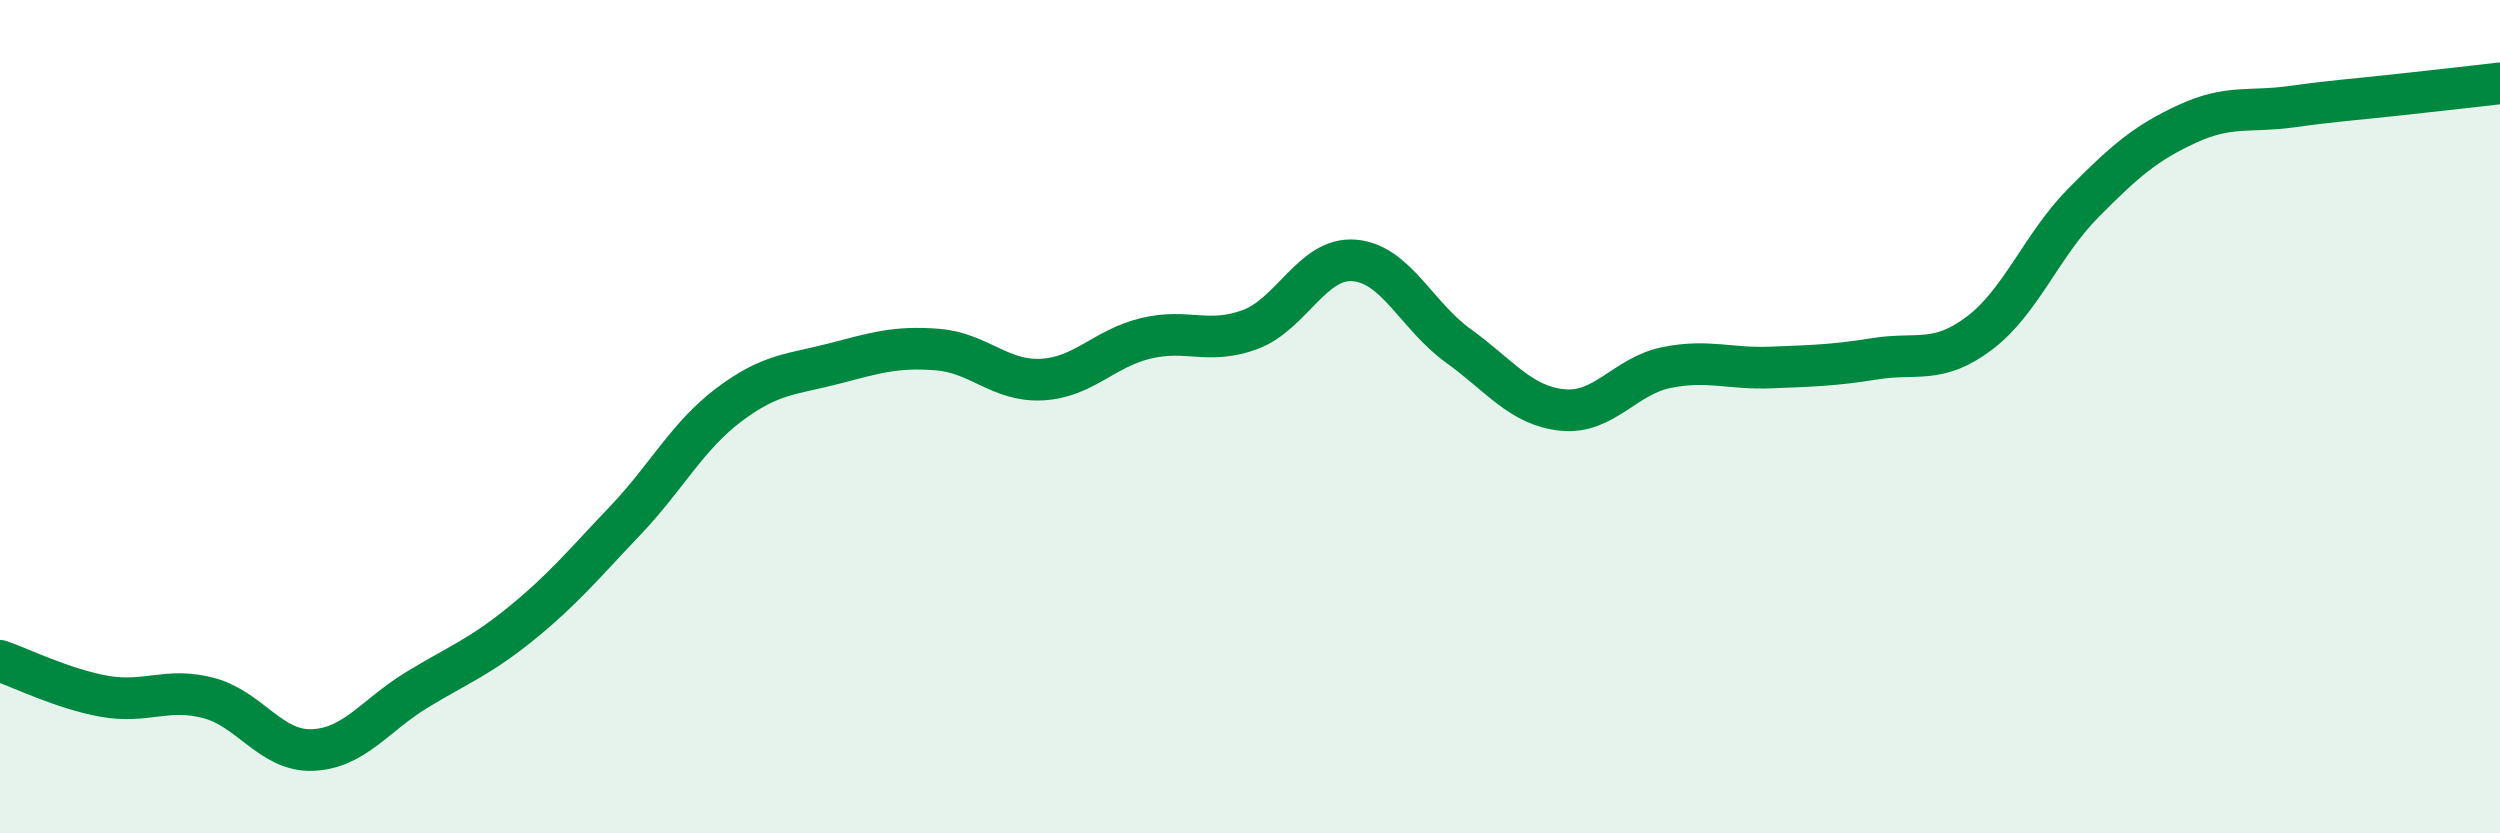
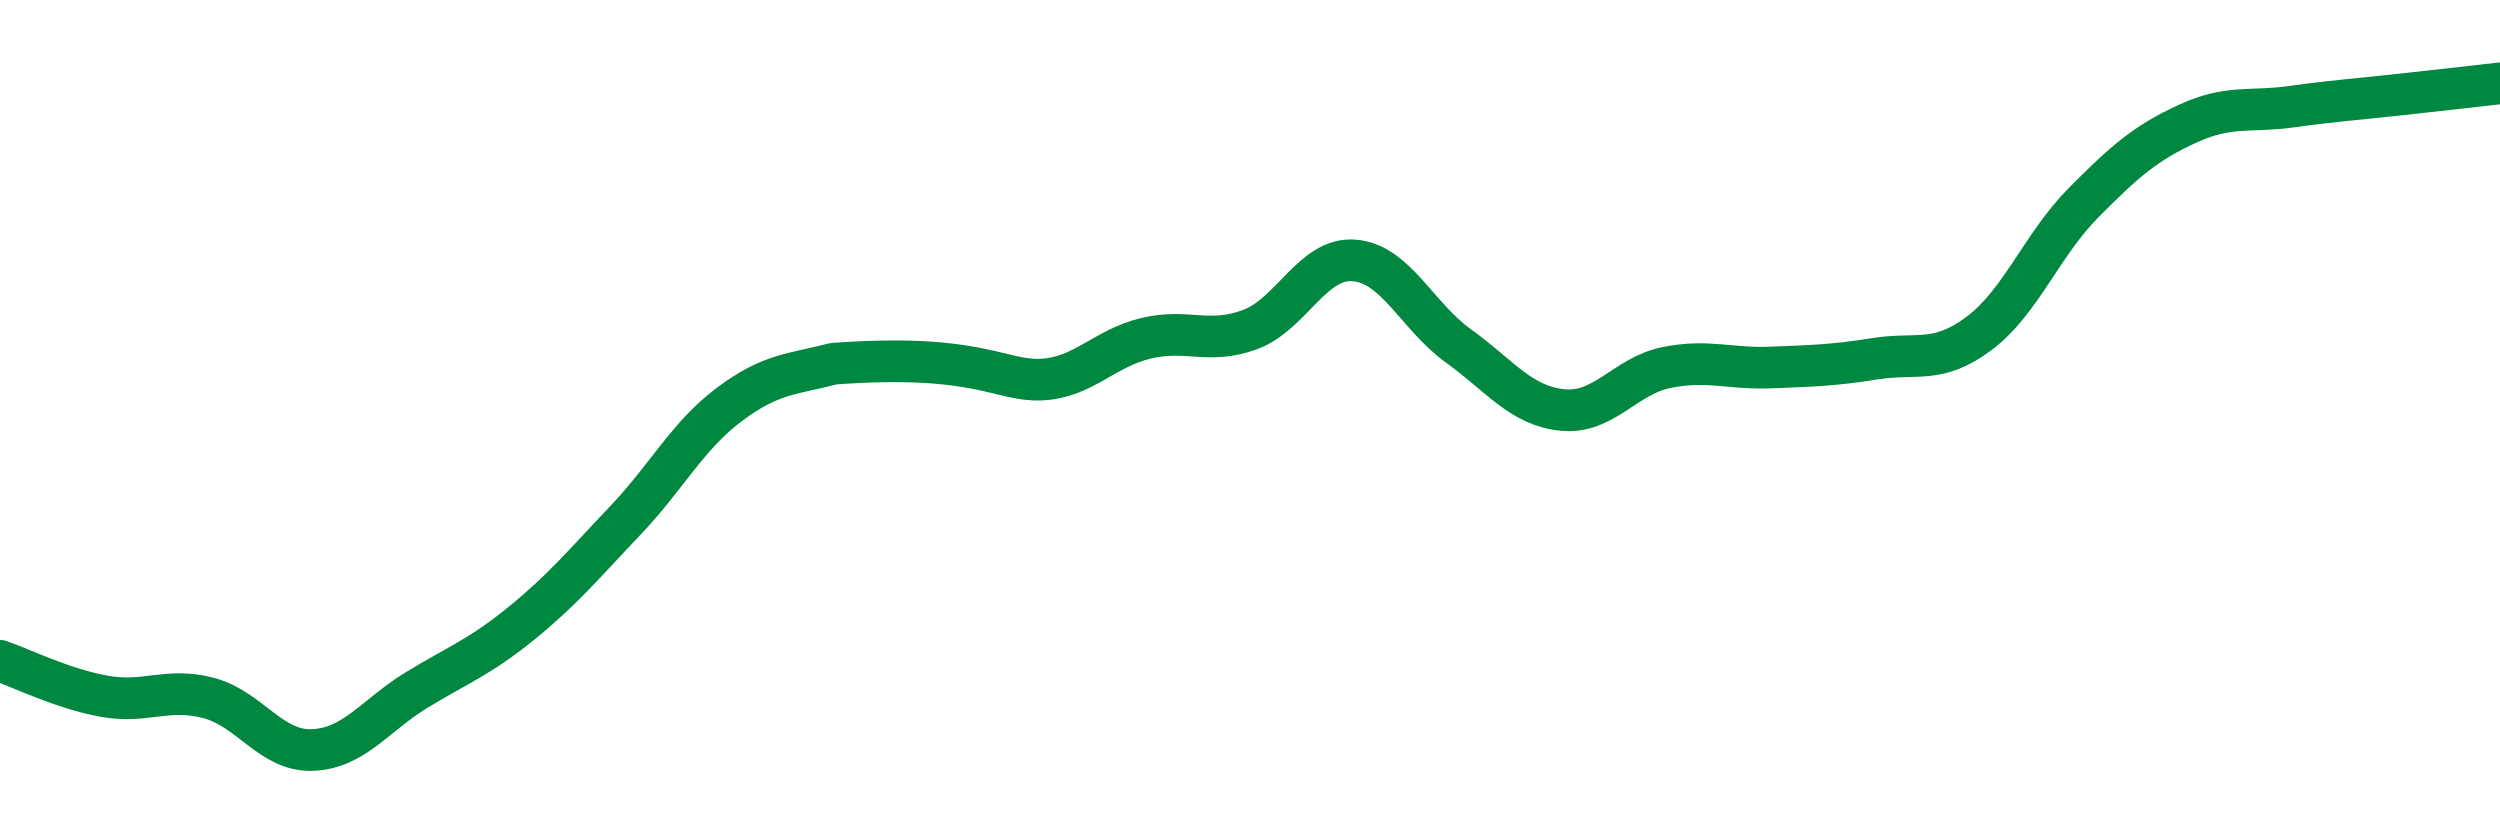
<svg xmlns="http://www.w3.org/2000/svg" width="60" height="20" viewBox="0 0 60 20">
-   <path d="M 0,15.86 C 0.5,16.03 1.5,16.53 2.5,16.71 C 3.5,16.89 4,16.49 5,16.75 C 6,17.01 6.5,18.04 7.5,18 C 8.5,17.96 9,17.17 10,16.56 C 11,15.95 11.5,15.78 12.5,14.97 C 13.5,14.16 14,13.55 15,12.5 C 16,11.45 16.5,10.46 17.5,9.71 C 18.5,8.96 19,8.99 20,8.73 C 21,8.47 21.5,8.31 22.5,8.39 C 23.5,8.47 24,9.16 25,9.11 C 26,9.06 26.5,8.36 27.5,8.12 C 28.5,7.88 29,8.28 30,7.91 C 31,7.54 31.5,6.17 32.5,6.25 C 33.5,6.33 34,7.58 35,8.3 C 36,9.02 36.5,9.74 37.5,9.84 C 38.5,9.94 39,9.02 40,8.82 C 41,8.62 41.5,8.86 42.5,8.82 C 43.5,8.78 44,8.77 45,8.61 C 46,8.45 46.5,8.75 47.5,8 C 48.5,7.25 49,5.88 50,4.87 C 51,3.86 51.5,3.43 52.5,2.97 C 53.5,2.51 54,2.7 55,2.56 C 56,2.42 56.5,2.39 57.5,2.28 C 58.5,2.17 59.5,2.06 60,2L60 20L0 20Z" fill="#008740" opacity="0.1" stroke-linecap="round" stroke-linejoin="round" />
-   <path d="M 0,15.86 C 0.5,16.03 1.5,16.53 2.5,16.71 C 3.5,16.89 4,16.49 5,16.75 C 6,17.01 6.5,18.04 7.5,18 C 8.5,17.96 9,17.17 10,16.56 C 11,15.95 11.5,15.78 12.5,14.97 C 13.5,14.16 14,13.55 15,12.5 C 16,11.45 16.5,10.46 17.5,9.71 C 18.5,8.96 19,8.99 20,8.73 C 21,8.47 21.5,8.31 22.5,8.39 C 23.5,8.47 24,9.16 25,9.11 C 26,9.06 26.5,8.36 27.5,8.12 C 28.5,7.88 29,8.28 30,7.91 C 31,7.54 31.5,6.17 32.5,6.25 C 33.5,6.33 34,7.58 35,8.3 C 36,9.02 36.5,9.74 37.5,9.84 C 38.5,9.94 39,9.02 40,8.82 C 41,8.62 41.5,8.86 42.5,8.82 C 43.5,8.78 44,8.77 45,8.61 C 46,8.45 46.5,8.75 47.5,8 C 48.5,7.25 49,5.88 50,4.87 C 51,3.86 51.5,3.43 52.5,2.97 C 53.5,2.51 54,2.7 55,2.56 C 56,2.42 56.5,2.39 57.5,2.28 C 58.5,2.17 59.5,2.06 60,2" stroke="#008740" stroke-width="1" fill="none" stroke-linecap="round" stroke-linejoin="round" />
+   <path d="M 0,15.86 C 0.5,16.03 1.5,16.53 2.5,16.71 C 3.5,16.89 4,16.49 5,16.75 C 6,17.01 6.5,18.04 7.5,18 C 8.5,17.96 9,17.17 10,16.56 C 11,15.95 11.5,15.78 12.5,14.97 C 13.5,14.16 14,13.55 15,12.5 C 16,11.45 16.5,10.46 17.5,9.71 C 18.5,8.96 19,8.99 20,8.73 C 23.5,8.47 24,9.16 25,9.11 C 26,9.06 26.5,8.36 27.5,8.12 C 28.5,7.88 29,8.28 30,7.91 C 31,7.54 31.5,6.17 32.5,6.25 C 33.5,6.33 34,7.58 35,8.3 C 36,9.02 36.5,9.74 37.5,9.84 C 38.5,9.94 39,9.02 40,8.82 C 41,8.62 41.5,8.86 42.5,8.82 C 43.5,8.78 44,8.77 45,8.61 C 46,8.45 46.5,8.75 47.5,8 C 48.5,7.25 49,5.88 50,4.87 C 51,3.86 51.5,3.43 52.5,2.97 C 53.5,2.51 54,2.7 55,2.56 C 56,2.42 56.5,2.39 57.5,2.28 C 58.5,2.17 59.5,2.06 60,2" stroke="#008740" stroke-width="1" fill="none" stroke-linecap="round" stroke-linejoin="round" />
</svg>